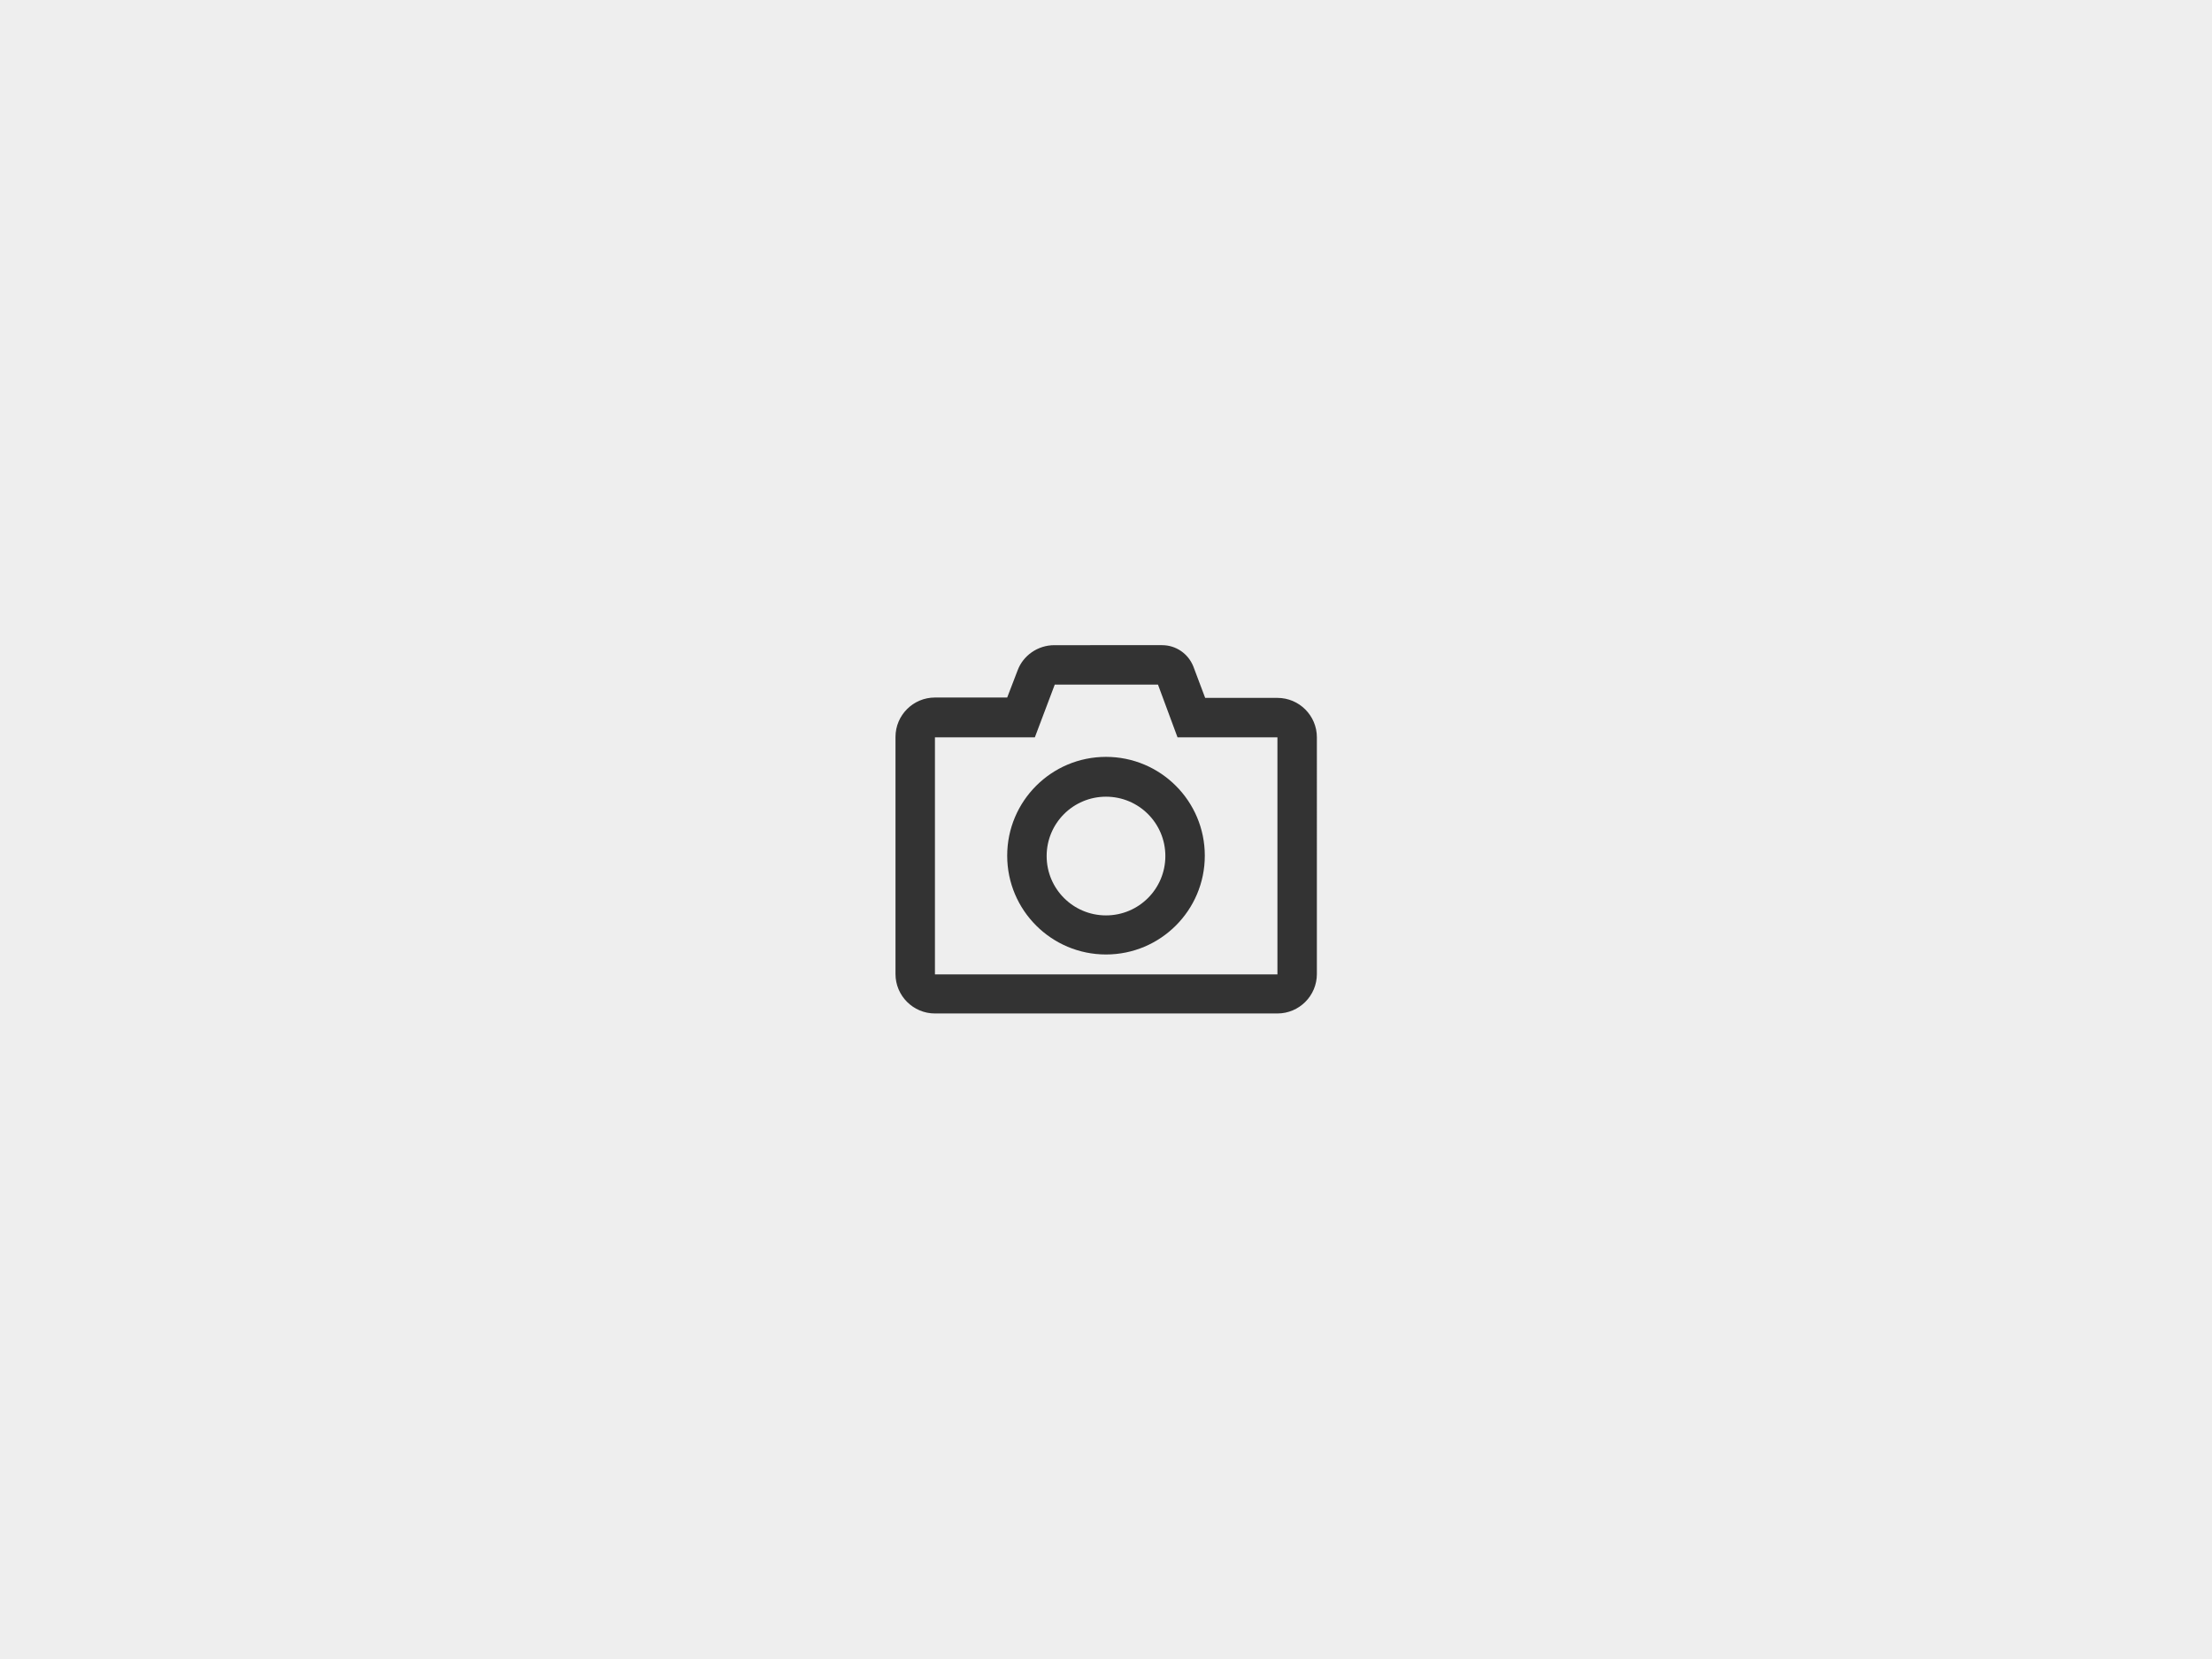
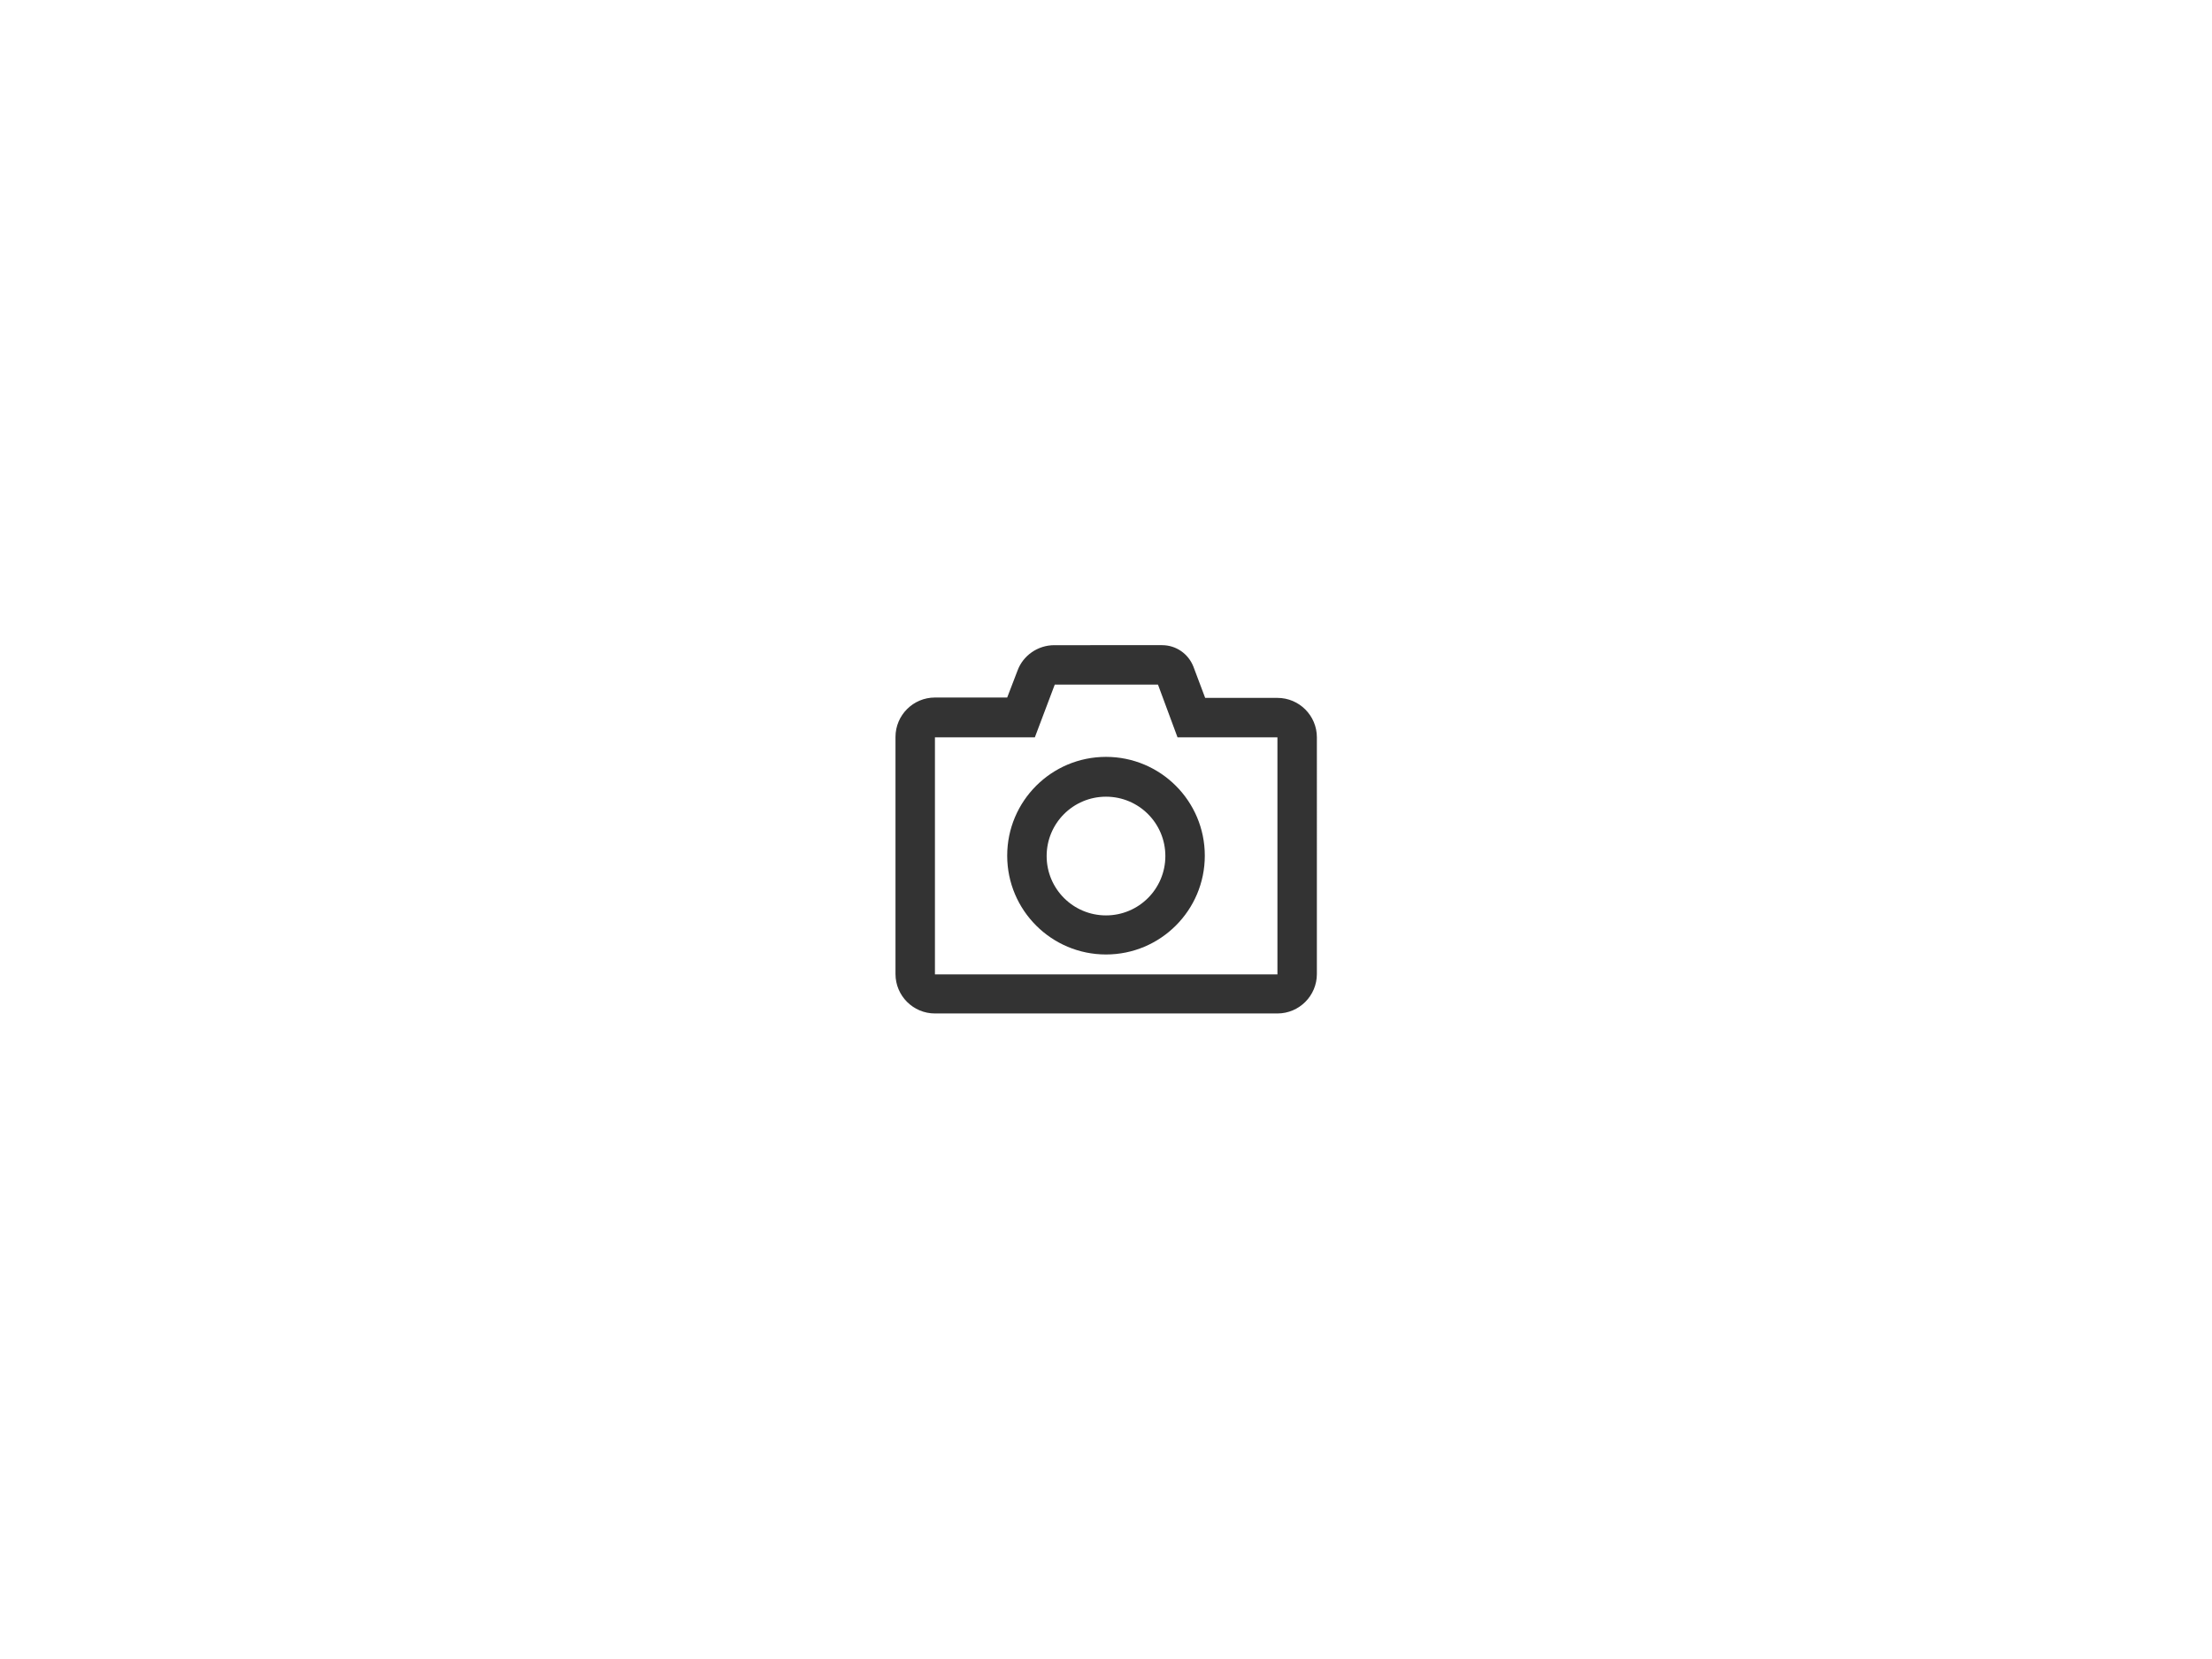
<svg xmlns="http://www.w3.org/2000/svg" viewBox="0 0 600 450">
-   <rect width="100%" height="100%" fill="#eee" />
  <path fill="#333" d="M319.4 200h27.1v64.3h-92.9V200h27.1l5.4-14.3h28l5.3 14.3zm-4.2-25H286c-4.5 0-8.5 2.8-10 6.9l-2.8 7.3h-19.6c-5.9 0-10.7 4.8-10.7 10.7v64.3c0 5.9 4.8 10.7 10.7 10.7h92.9c5.9 0 10.7-4.8 10.7-10.7V200c0-5.9-4.8-10.7-10.7-10.7h-19.6l-3.2-8.5c-1.4-3.5-4.7-5.8-8.5-5.8zM300 258.9c-14.8 0-26.8-12-26.8-26.8s12-26.8 26.8-26.8 26.8 12 26.8 26.8-12 26.8-26.8 26.8zm0-42.8c-8.9 0-16.1 7.2-16.1 16.1 0 8.9 7.2 16.1 16.1 16.1s16.1-7.2 16.1-16.1c0-8.9-7.2-16.1-16.1-16.1z" />
</svg>